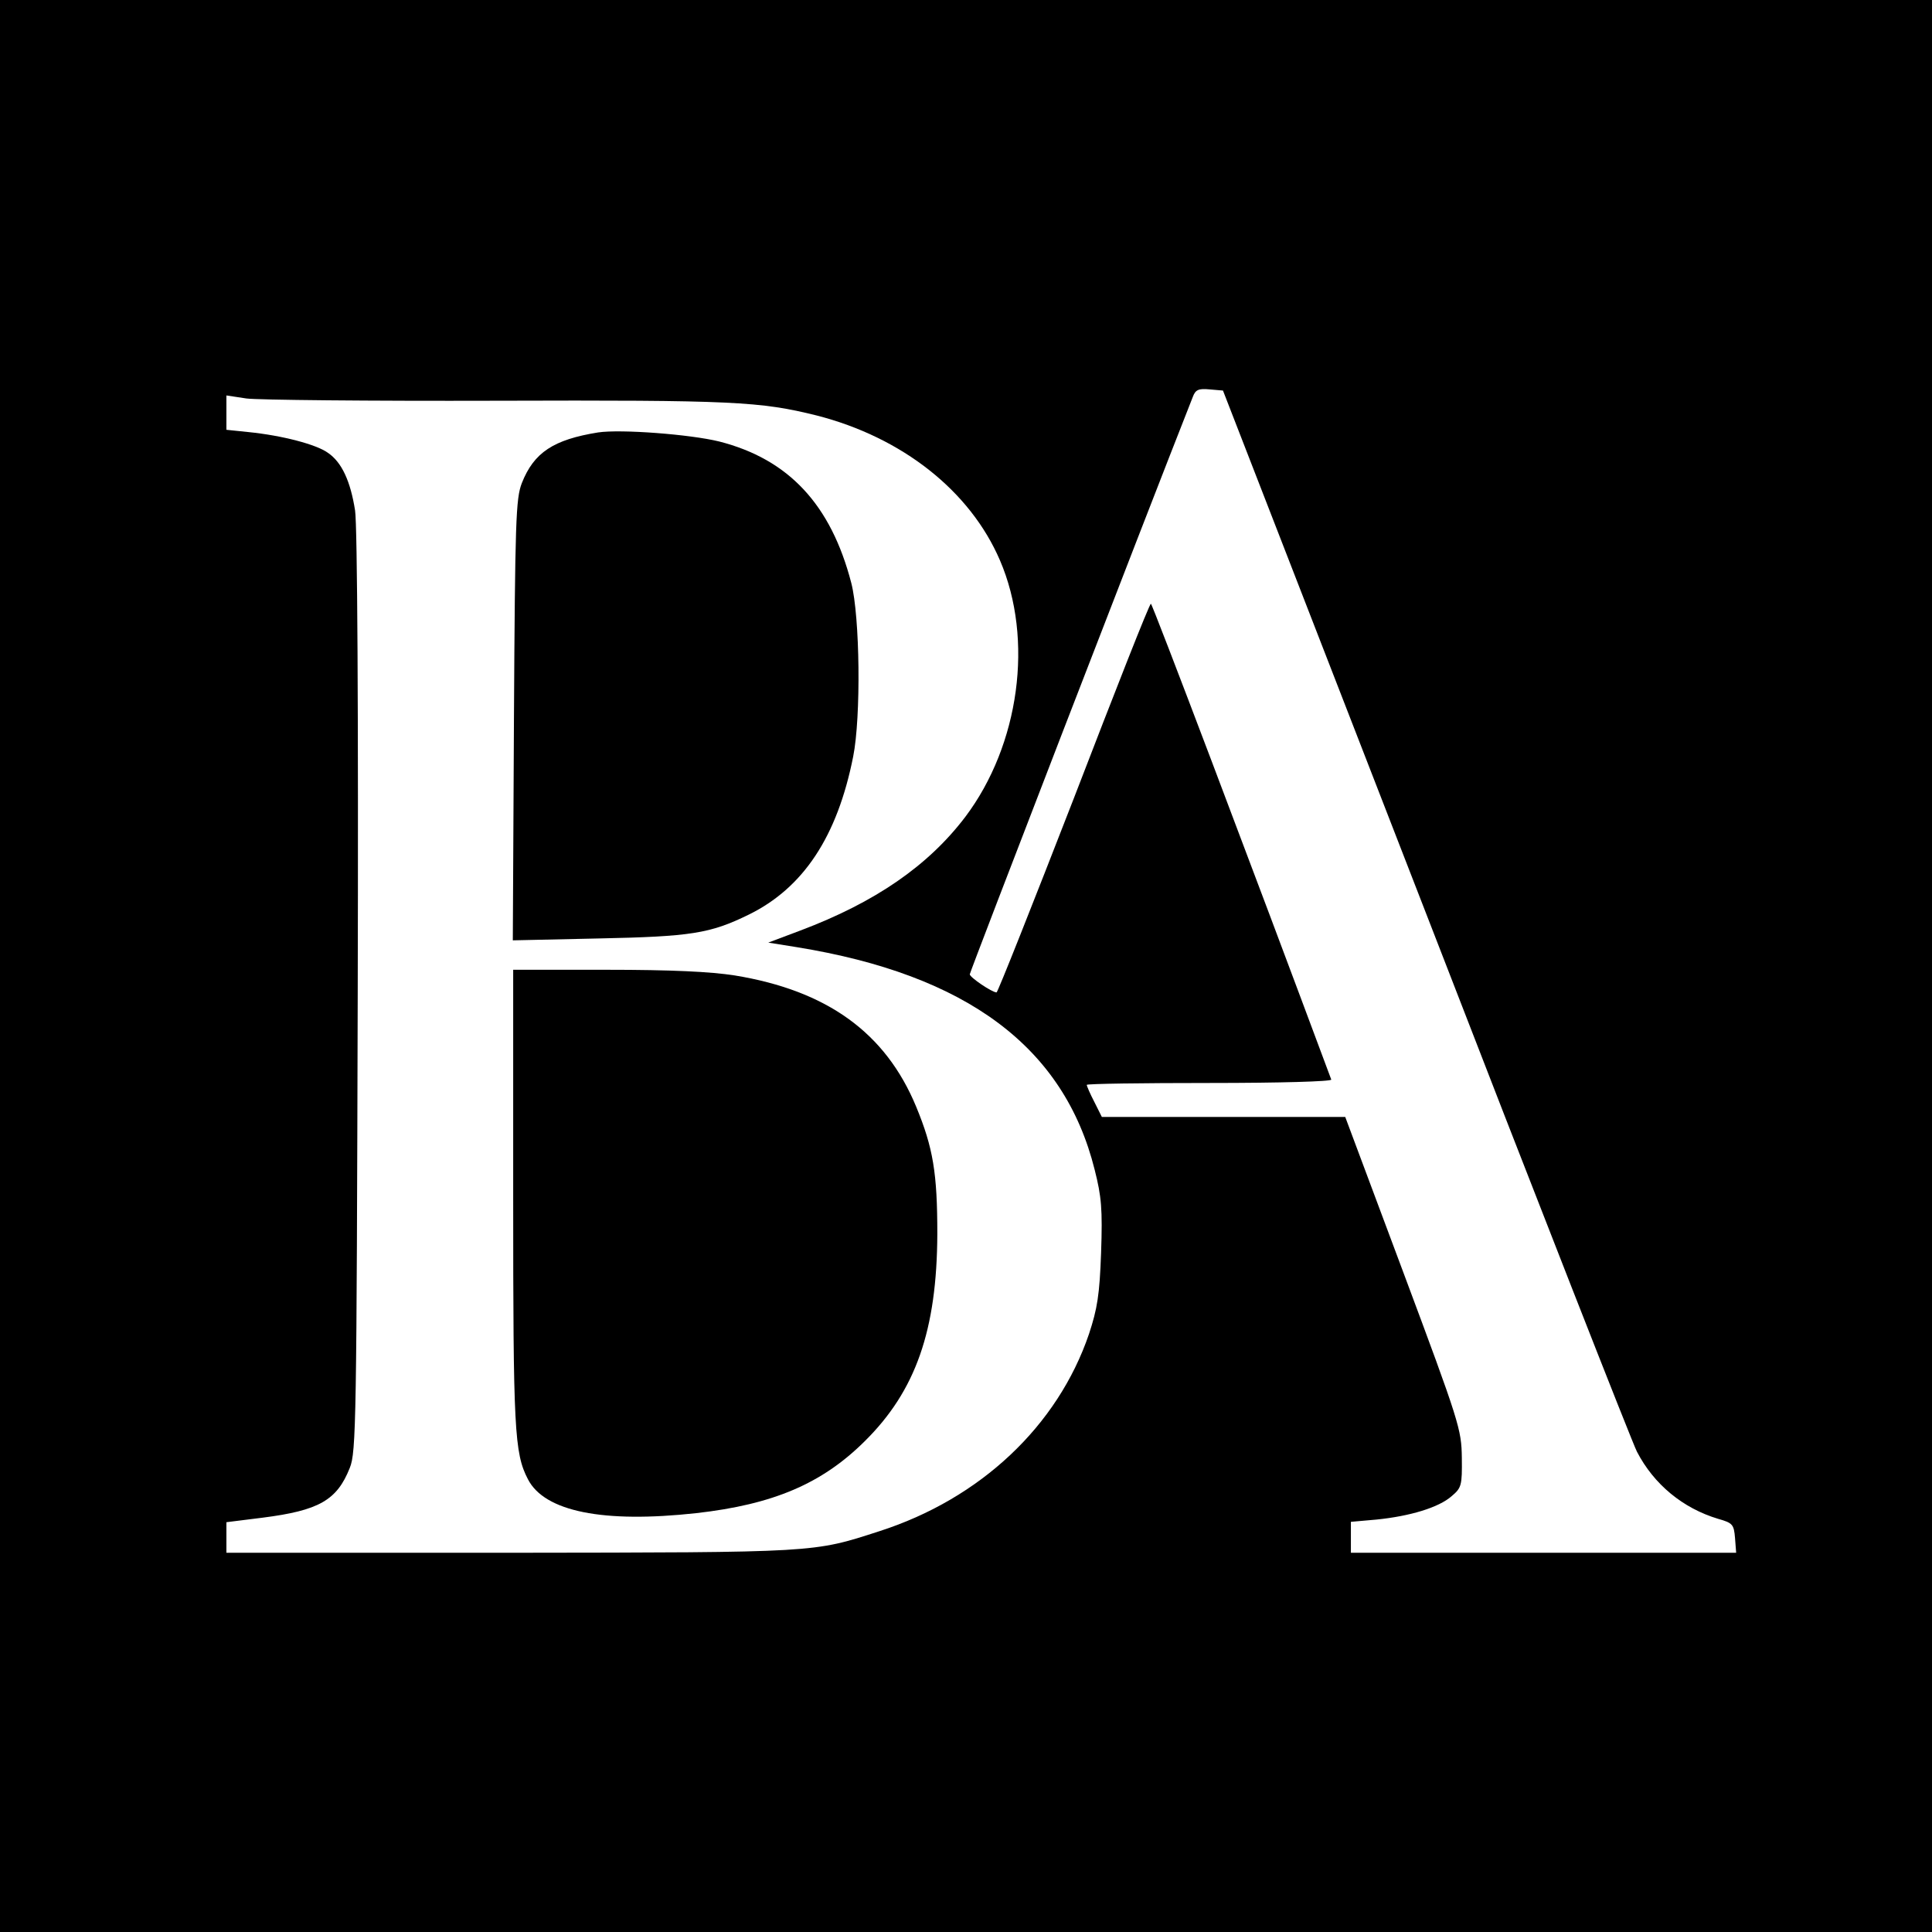
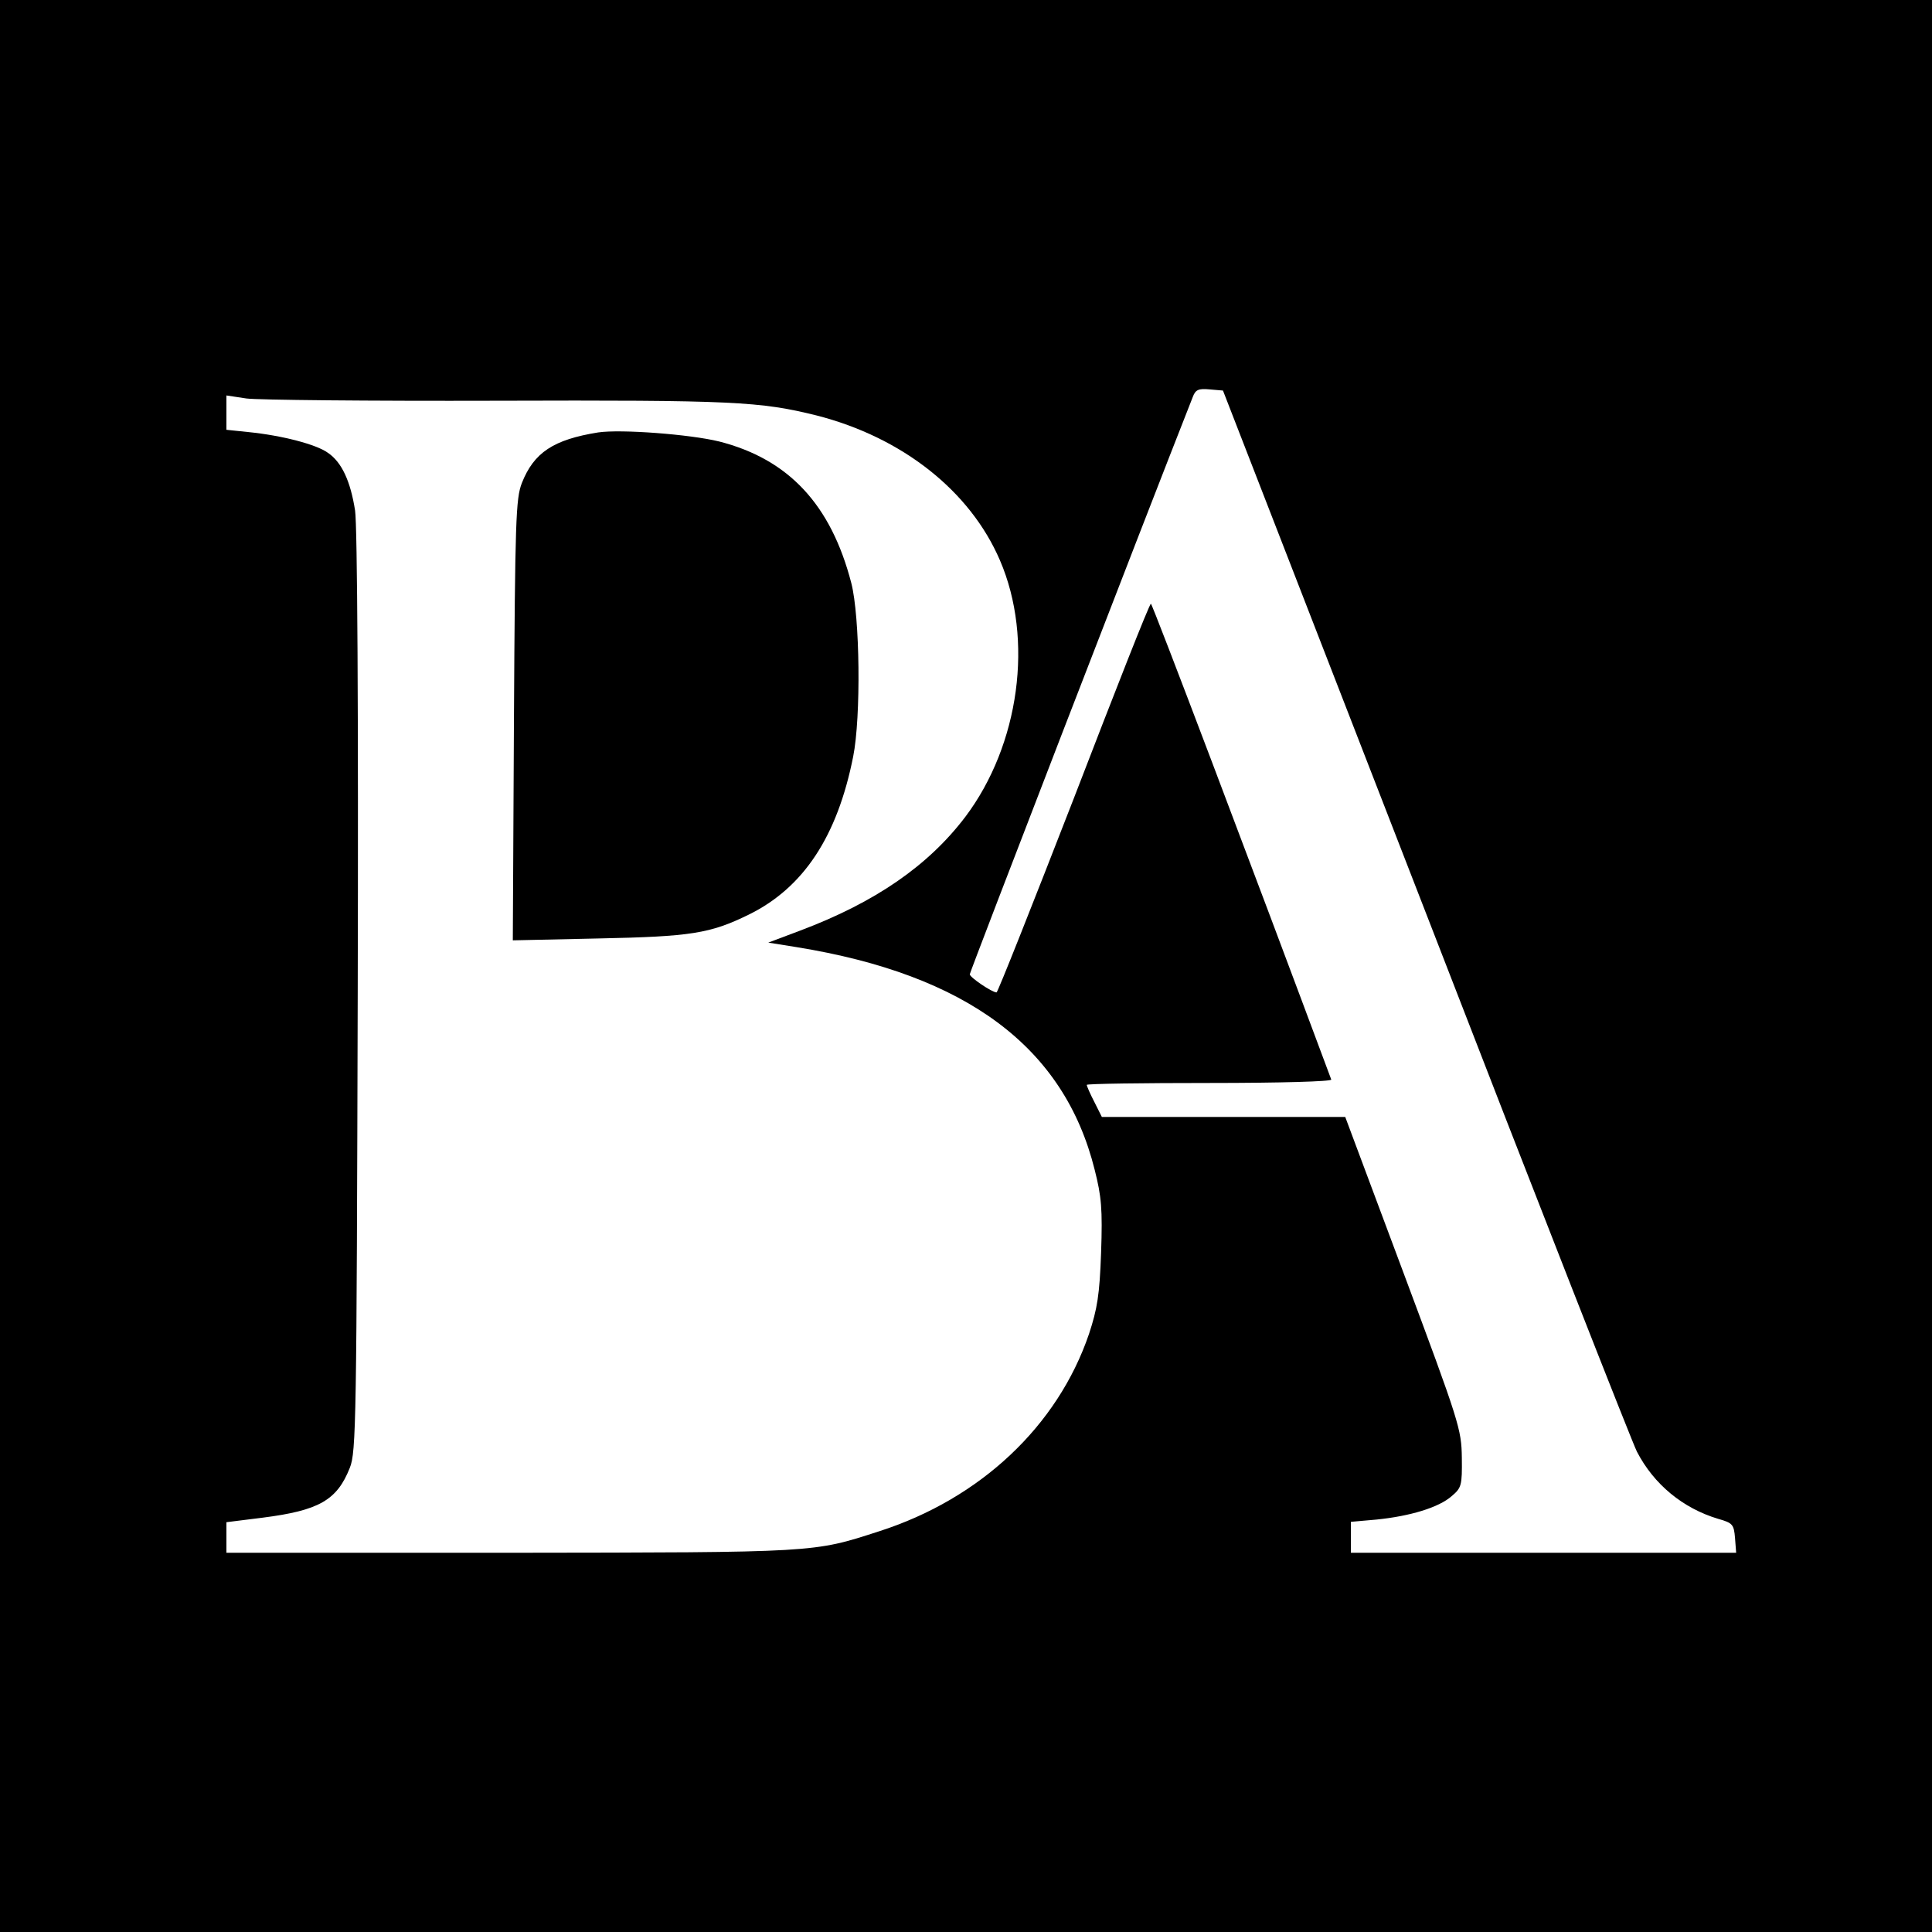
<svg xmlns="http://www.w3.org/2000/svg" height="512pt" preserveAspectRatio="xMidYMid meet" viewBox="0 0 512 512" width="512pt">
  <g transform="matrix(.1 0 0 -.1 0 512)">
    <path d="m0 2560v-2560h2560 2560v2560 2560h-2560-2560zm3779 140c295-762 547-1404 559-1427 45-87 122-150 215-178 39-11 42-15 45-51l3-39h-511-510v41 41l68 6c89 9 165 32 199 62 26 22 28 28 27 102-1 75-6 92-155 491l-154 412h-322-323l-20 40c-11 21-20 42-20 45s147 5 326 5c187 0 324 4 322 9-212 569-474 1261-478 1261s-95-232-204-515c-110-283-202-515-205-515-12 0-71 40-71 48 0 6 460 1198 591 1530 7 19 15 23 45 20l35-3zm-2464 1358c628 2 700-2 849-39 227-58 407-200 486-384 90-209 52-489-92-680-98-129-238-226-437-301l-85-32 75-12c451-73 709-265 790-590 18-71 21-104 17-220-4-112-10-148-32-215-83-244-288-437-556-523-176-57-163-56-977-57h-753v40 41l96 12c149 19 197 46 231 132 17 42 18 123 21 1260 2 739-1 1239-7 1277-12 77-35 128-72 153-30 22-121 46-211 55l-58 6v46 45l53-8c28-4 327-7 662-6z" />
    <path d="m1585 3974c-118-19-170-53-202-134-16-41-18-98-21-629l-3-583 228 5c244 5 295 13 397 63 145 71 235 207 277 419 21 105 18 371-5 460-54 208-166 328-350 375-77 19-261 33-321 24z" />
-     <path d="m1360 1946c0-613 3-677 39-746 44-86 200-117 446-90 204 23 333 78 446 190 136 134 192 295 193 550 0 161-11 228-56 337-81 196-236 308-481 348-64 10-168 15-339 15h-248z" />
  </g>
</svg>